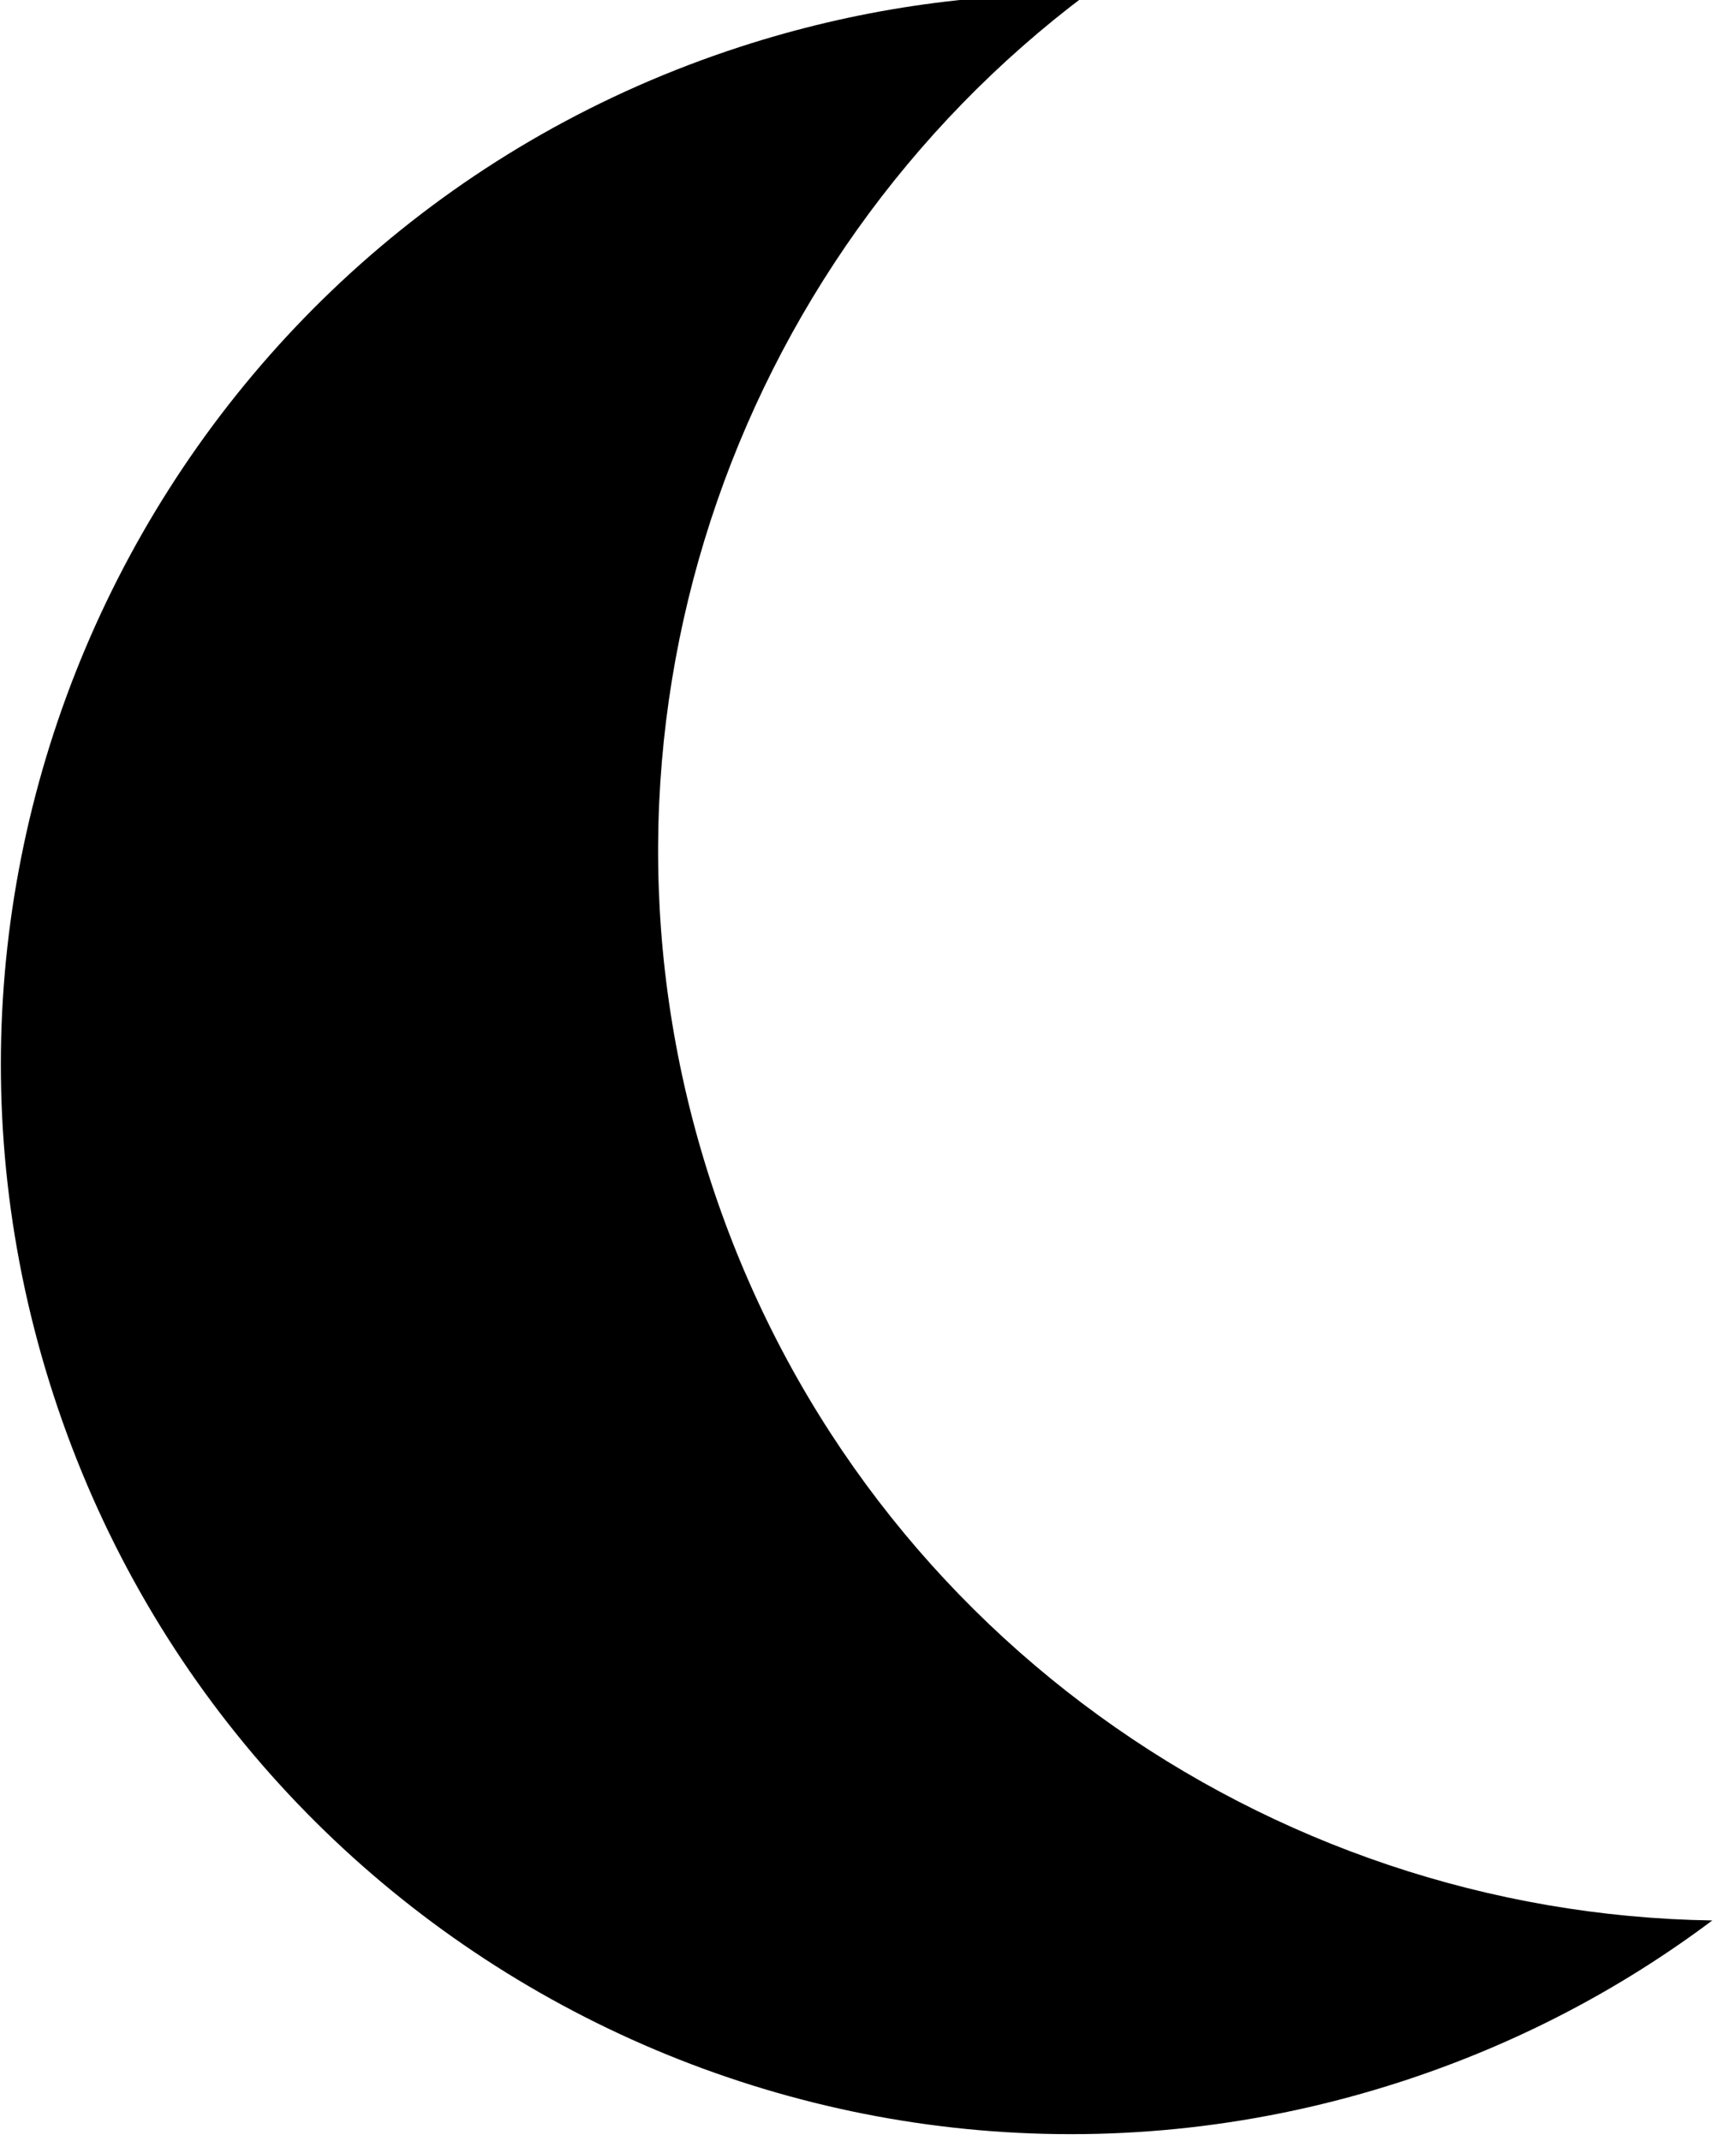
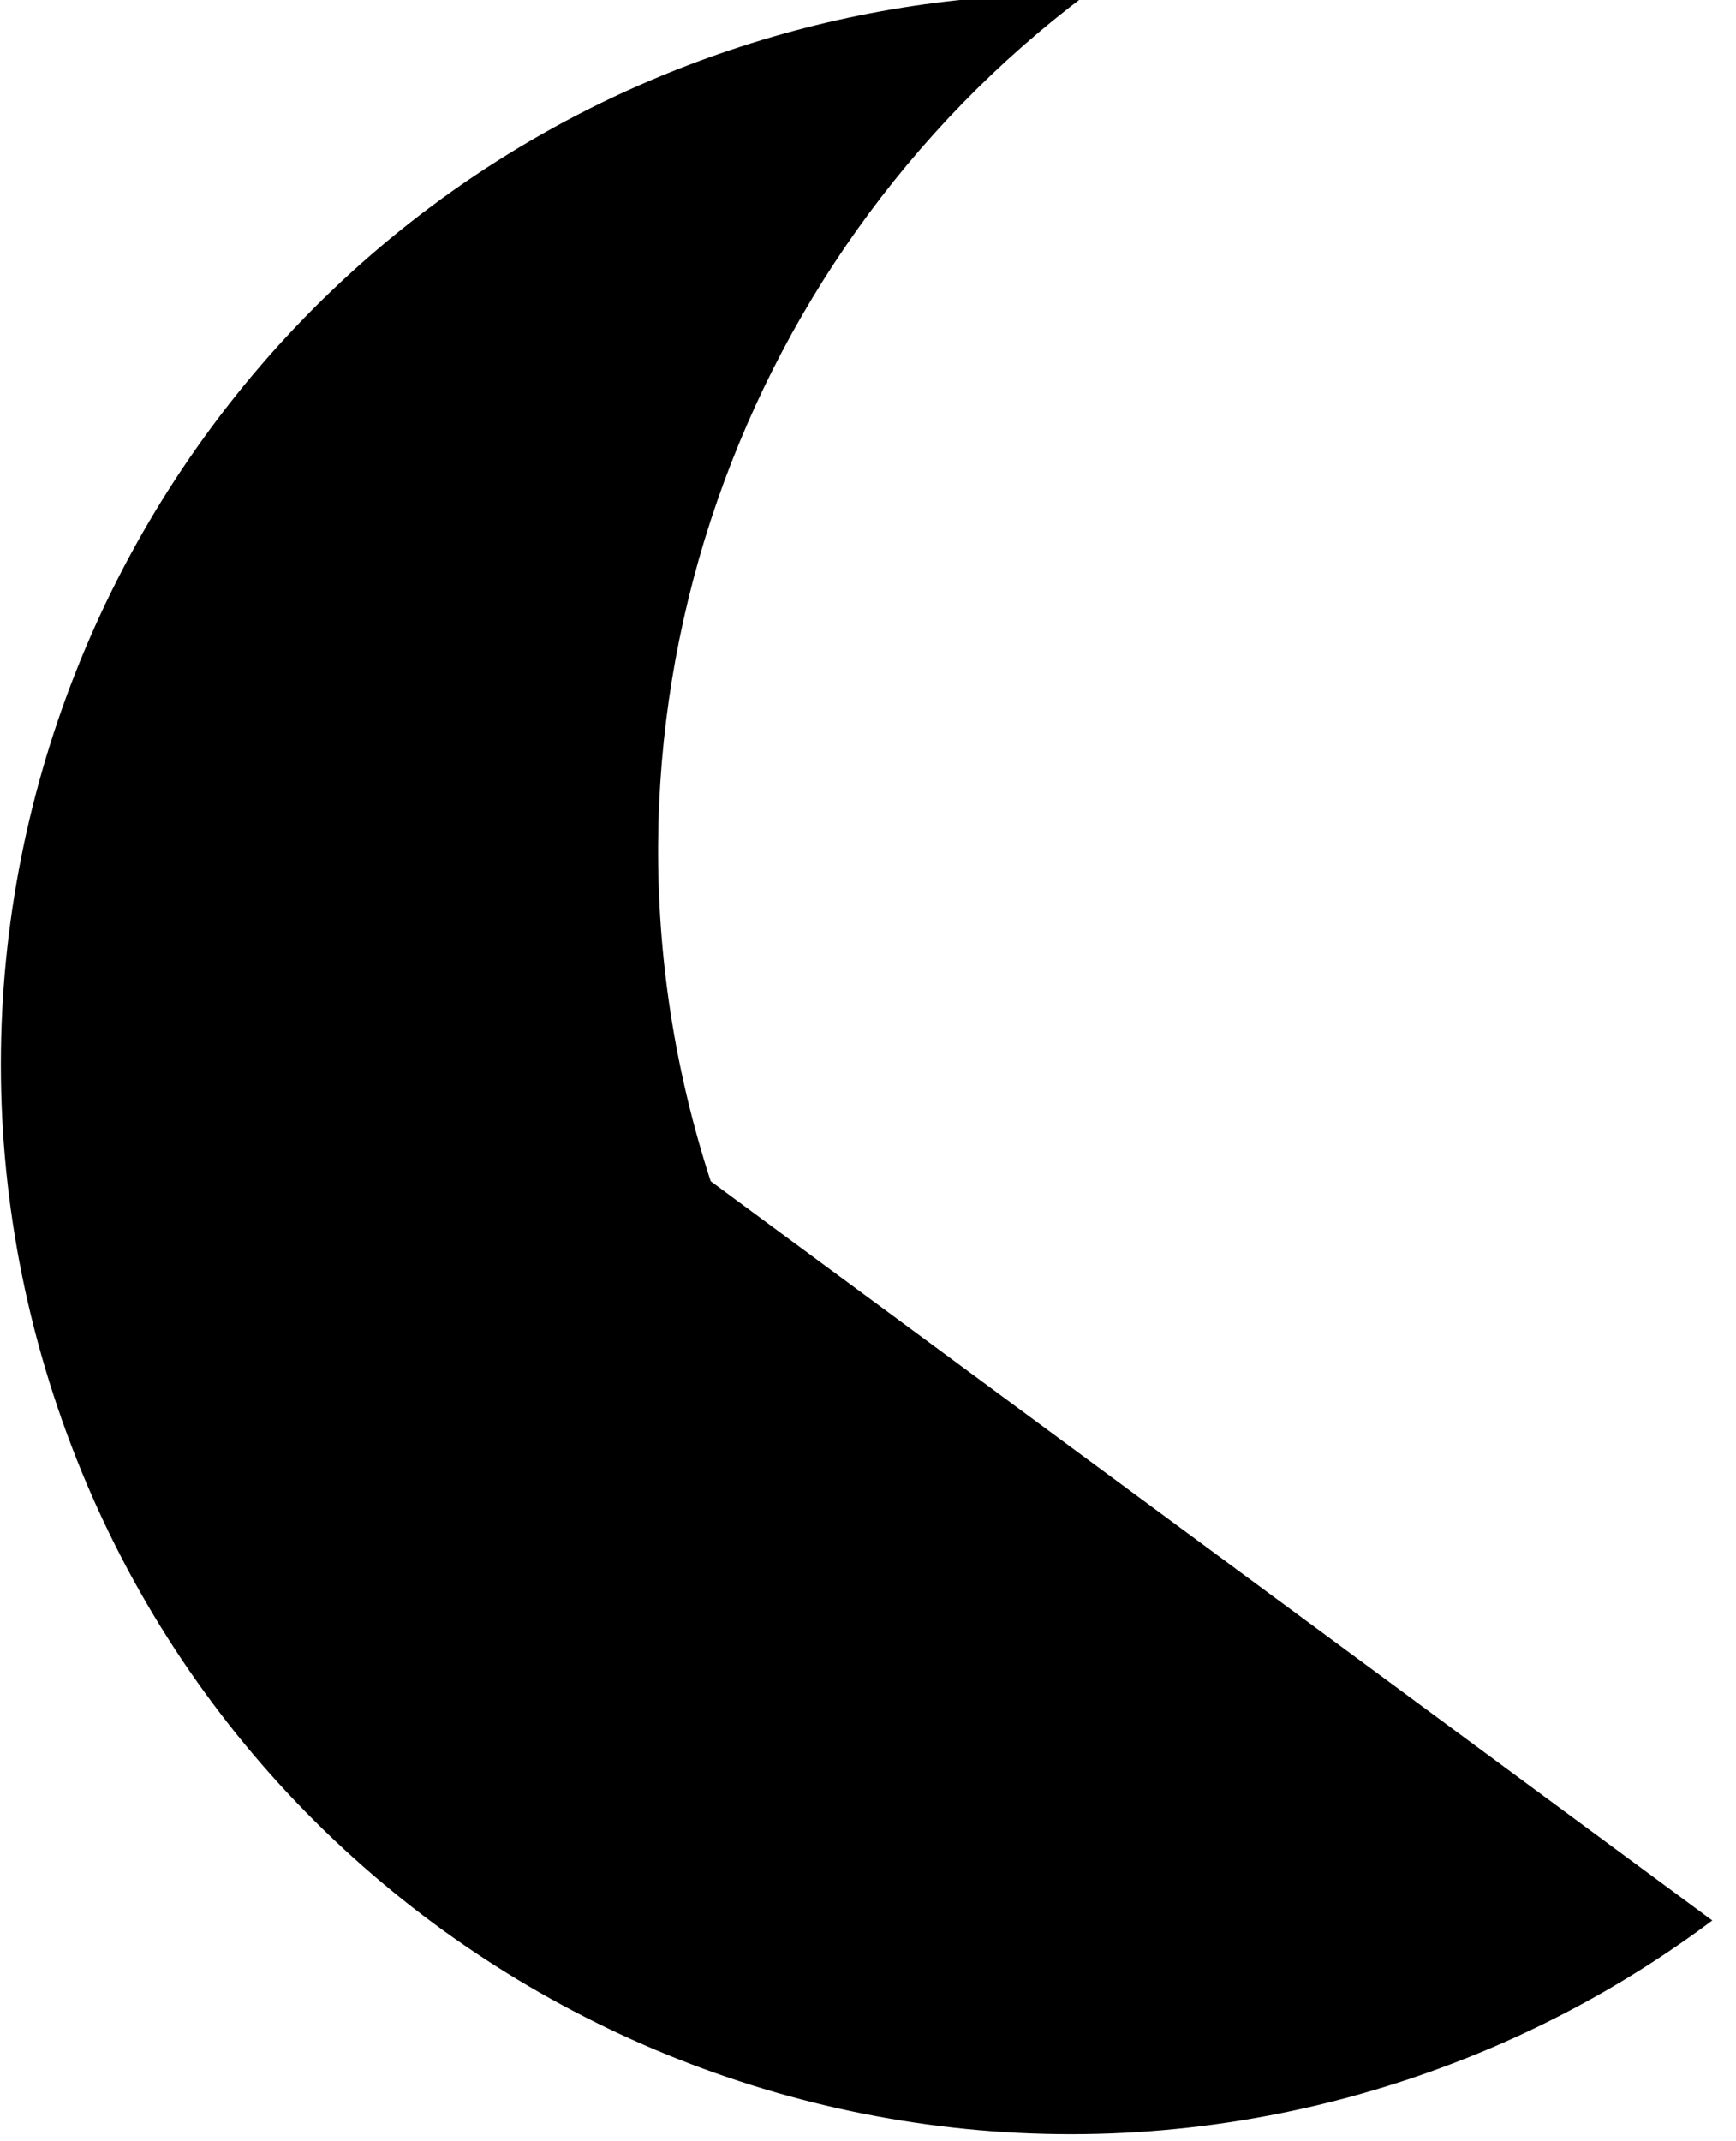
<svg xmlns="http://www.w3.org/2000/svg" width="100%" height="100%" viewBox="0 0 60 74" version="1.1" xml:space="preserve" style="fill-rule:evenodd;clip-rule:evenodd;stroke-linejoin:round;stroke-miterlimit:2;">
  <g transform="matrix(1,0,0,1,-407.852,-175.326)">
    <g transform="matrix(0.951,-0.309,0.309,0.951,52.055,112.456)">
-       <path d="M354.75,251.165C351.002,252.446 346.985,253.14 342.806,253.14C322.4,253.14 305.833,236.573 305.833,216.168C305.833,195.762 322.4,179.195 342.806,179.195C346.985,179.195 351.002,179.889 354.75,181.17C340.197,186.141 329.72,199.94 329.72,216.168C329.72,232.395 340.197,246.194 354.75,251.165Z" />
+       <path d="M354.75,251.165C351.002,252.446 346.985,253.14 342.806,253.14C322.4,253.14 305.833,236.573 305.833,216.168C305.833,195.762 322.4,179.195 342.806,179.195C346.985,179.195 351.002,179.889 354.75,181.17C340.197,186.141 329.72,199.94 329.72,216.168Z" />
    </g>
  </g>
</svg>